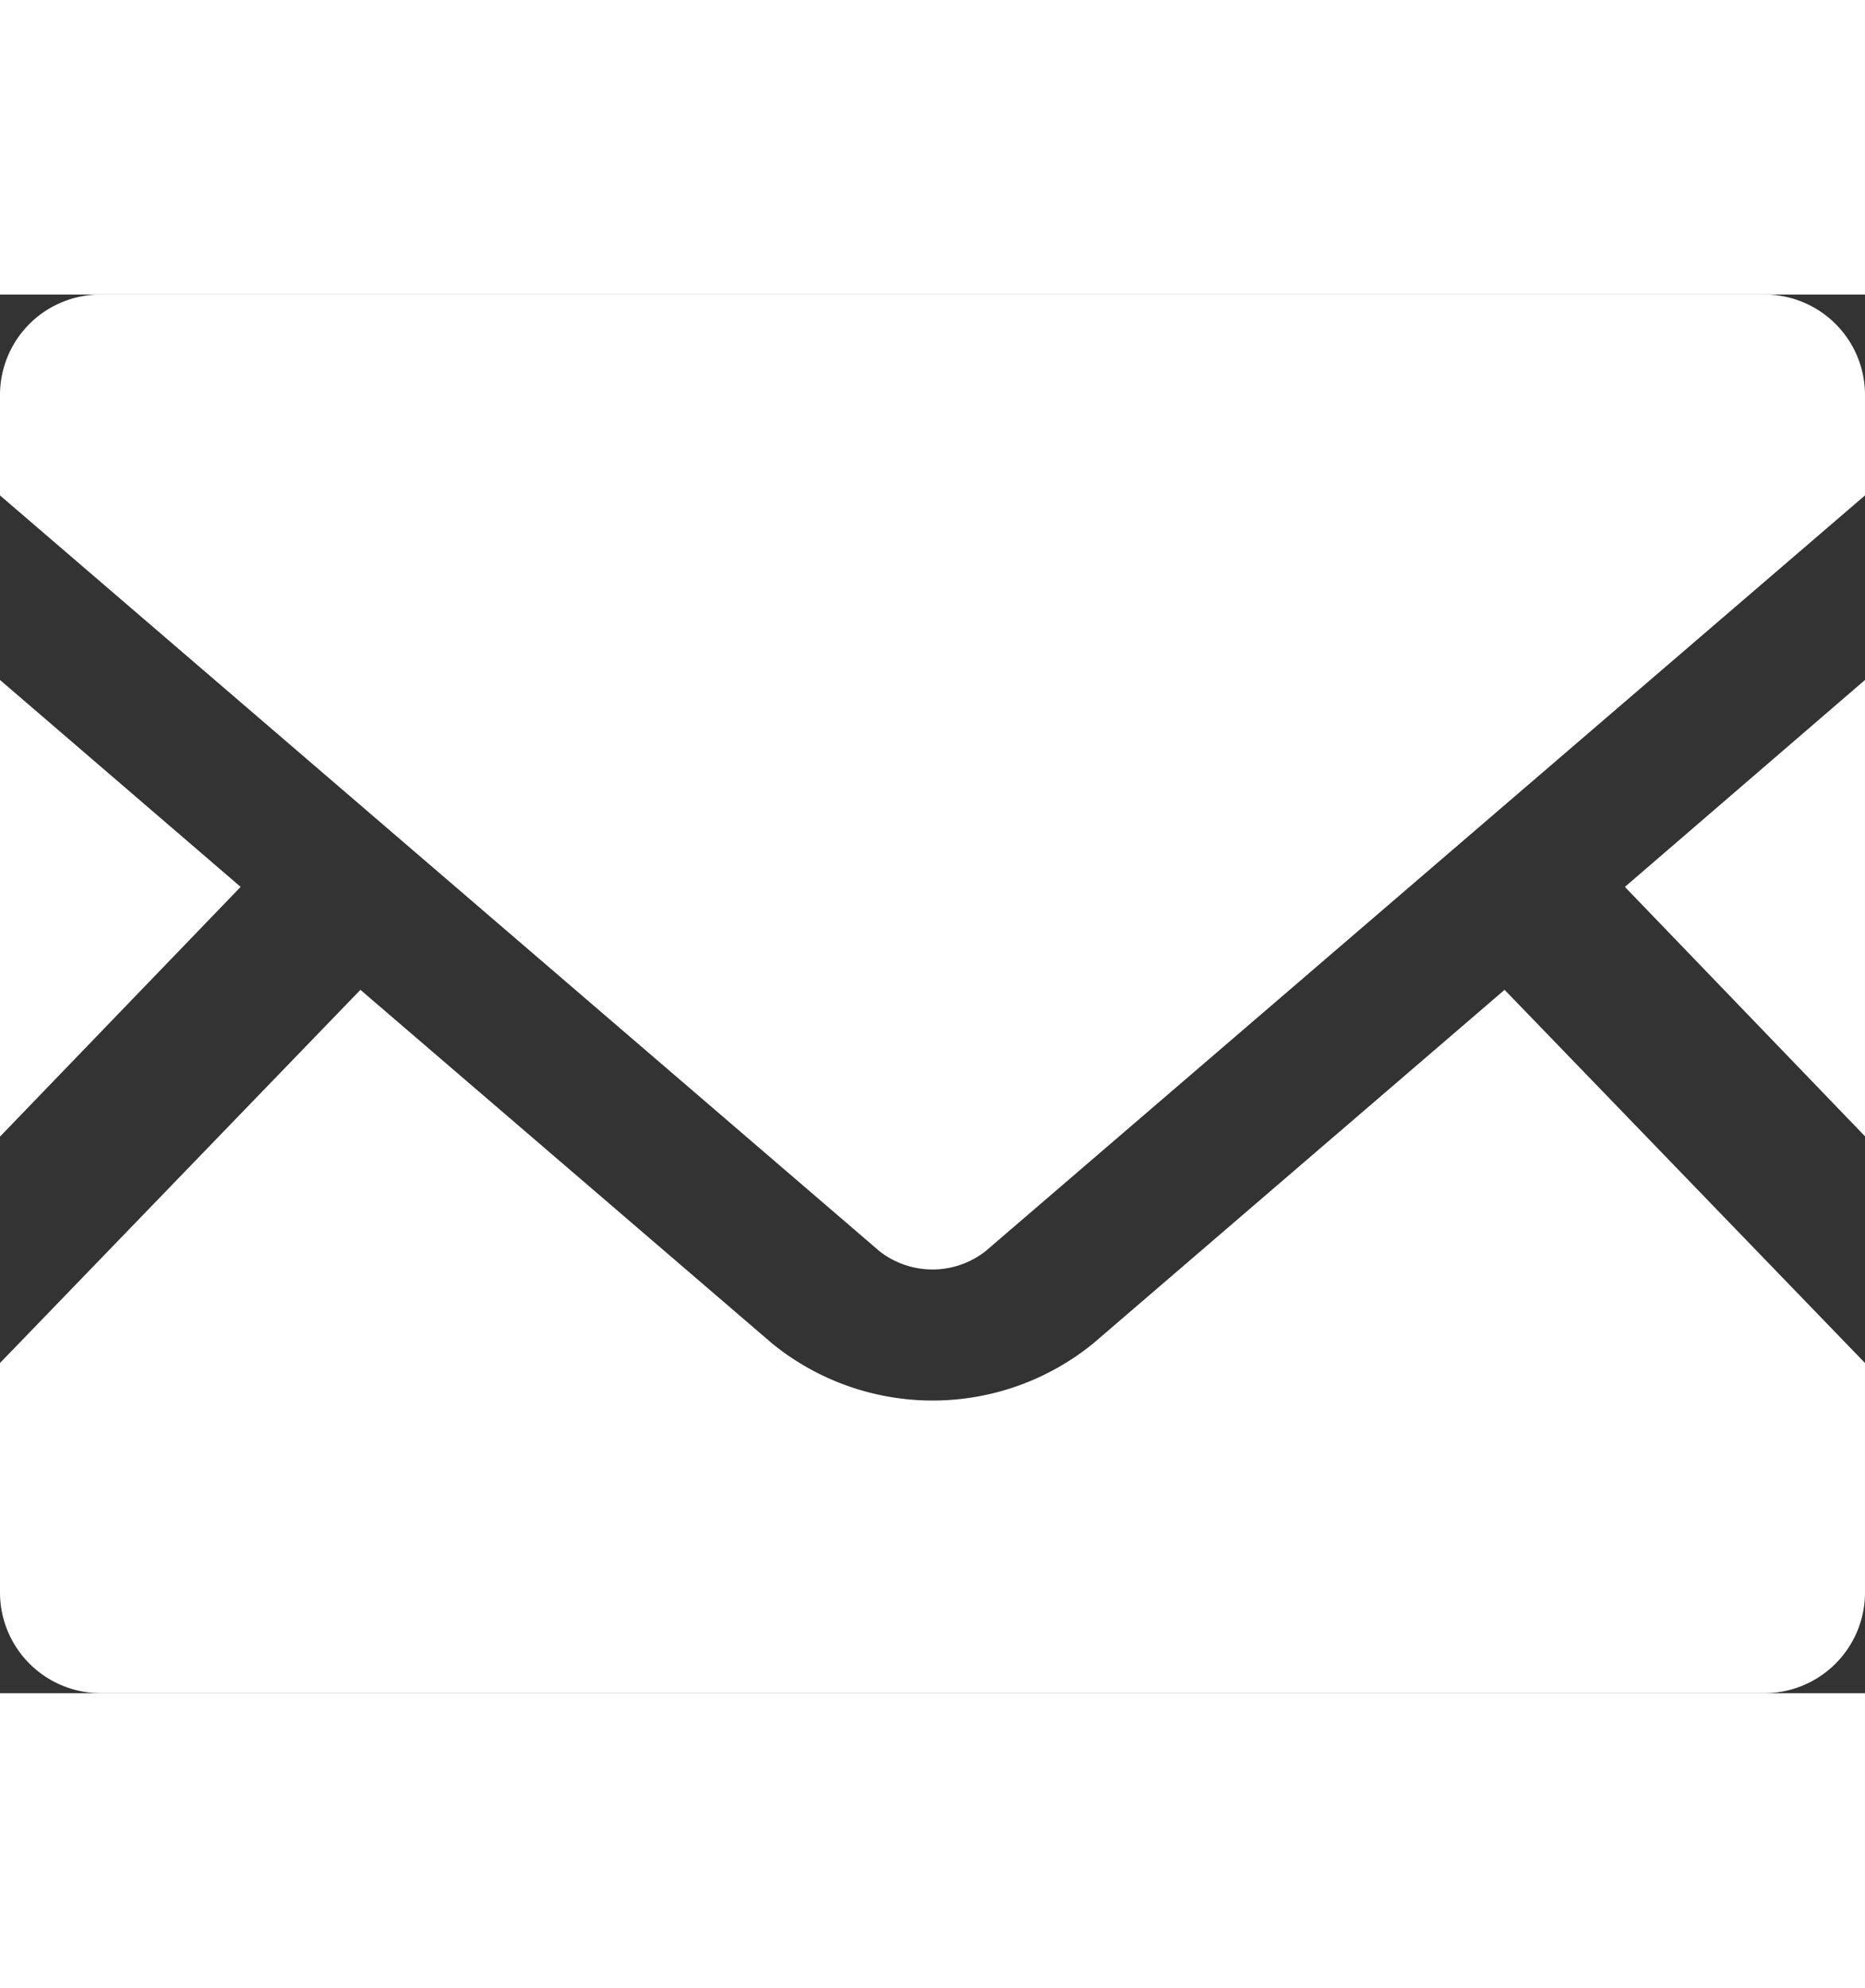
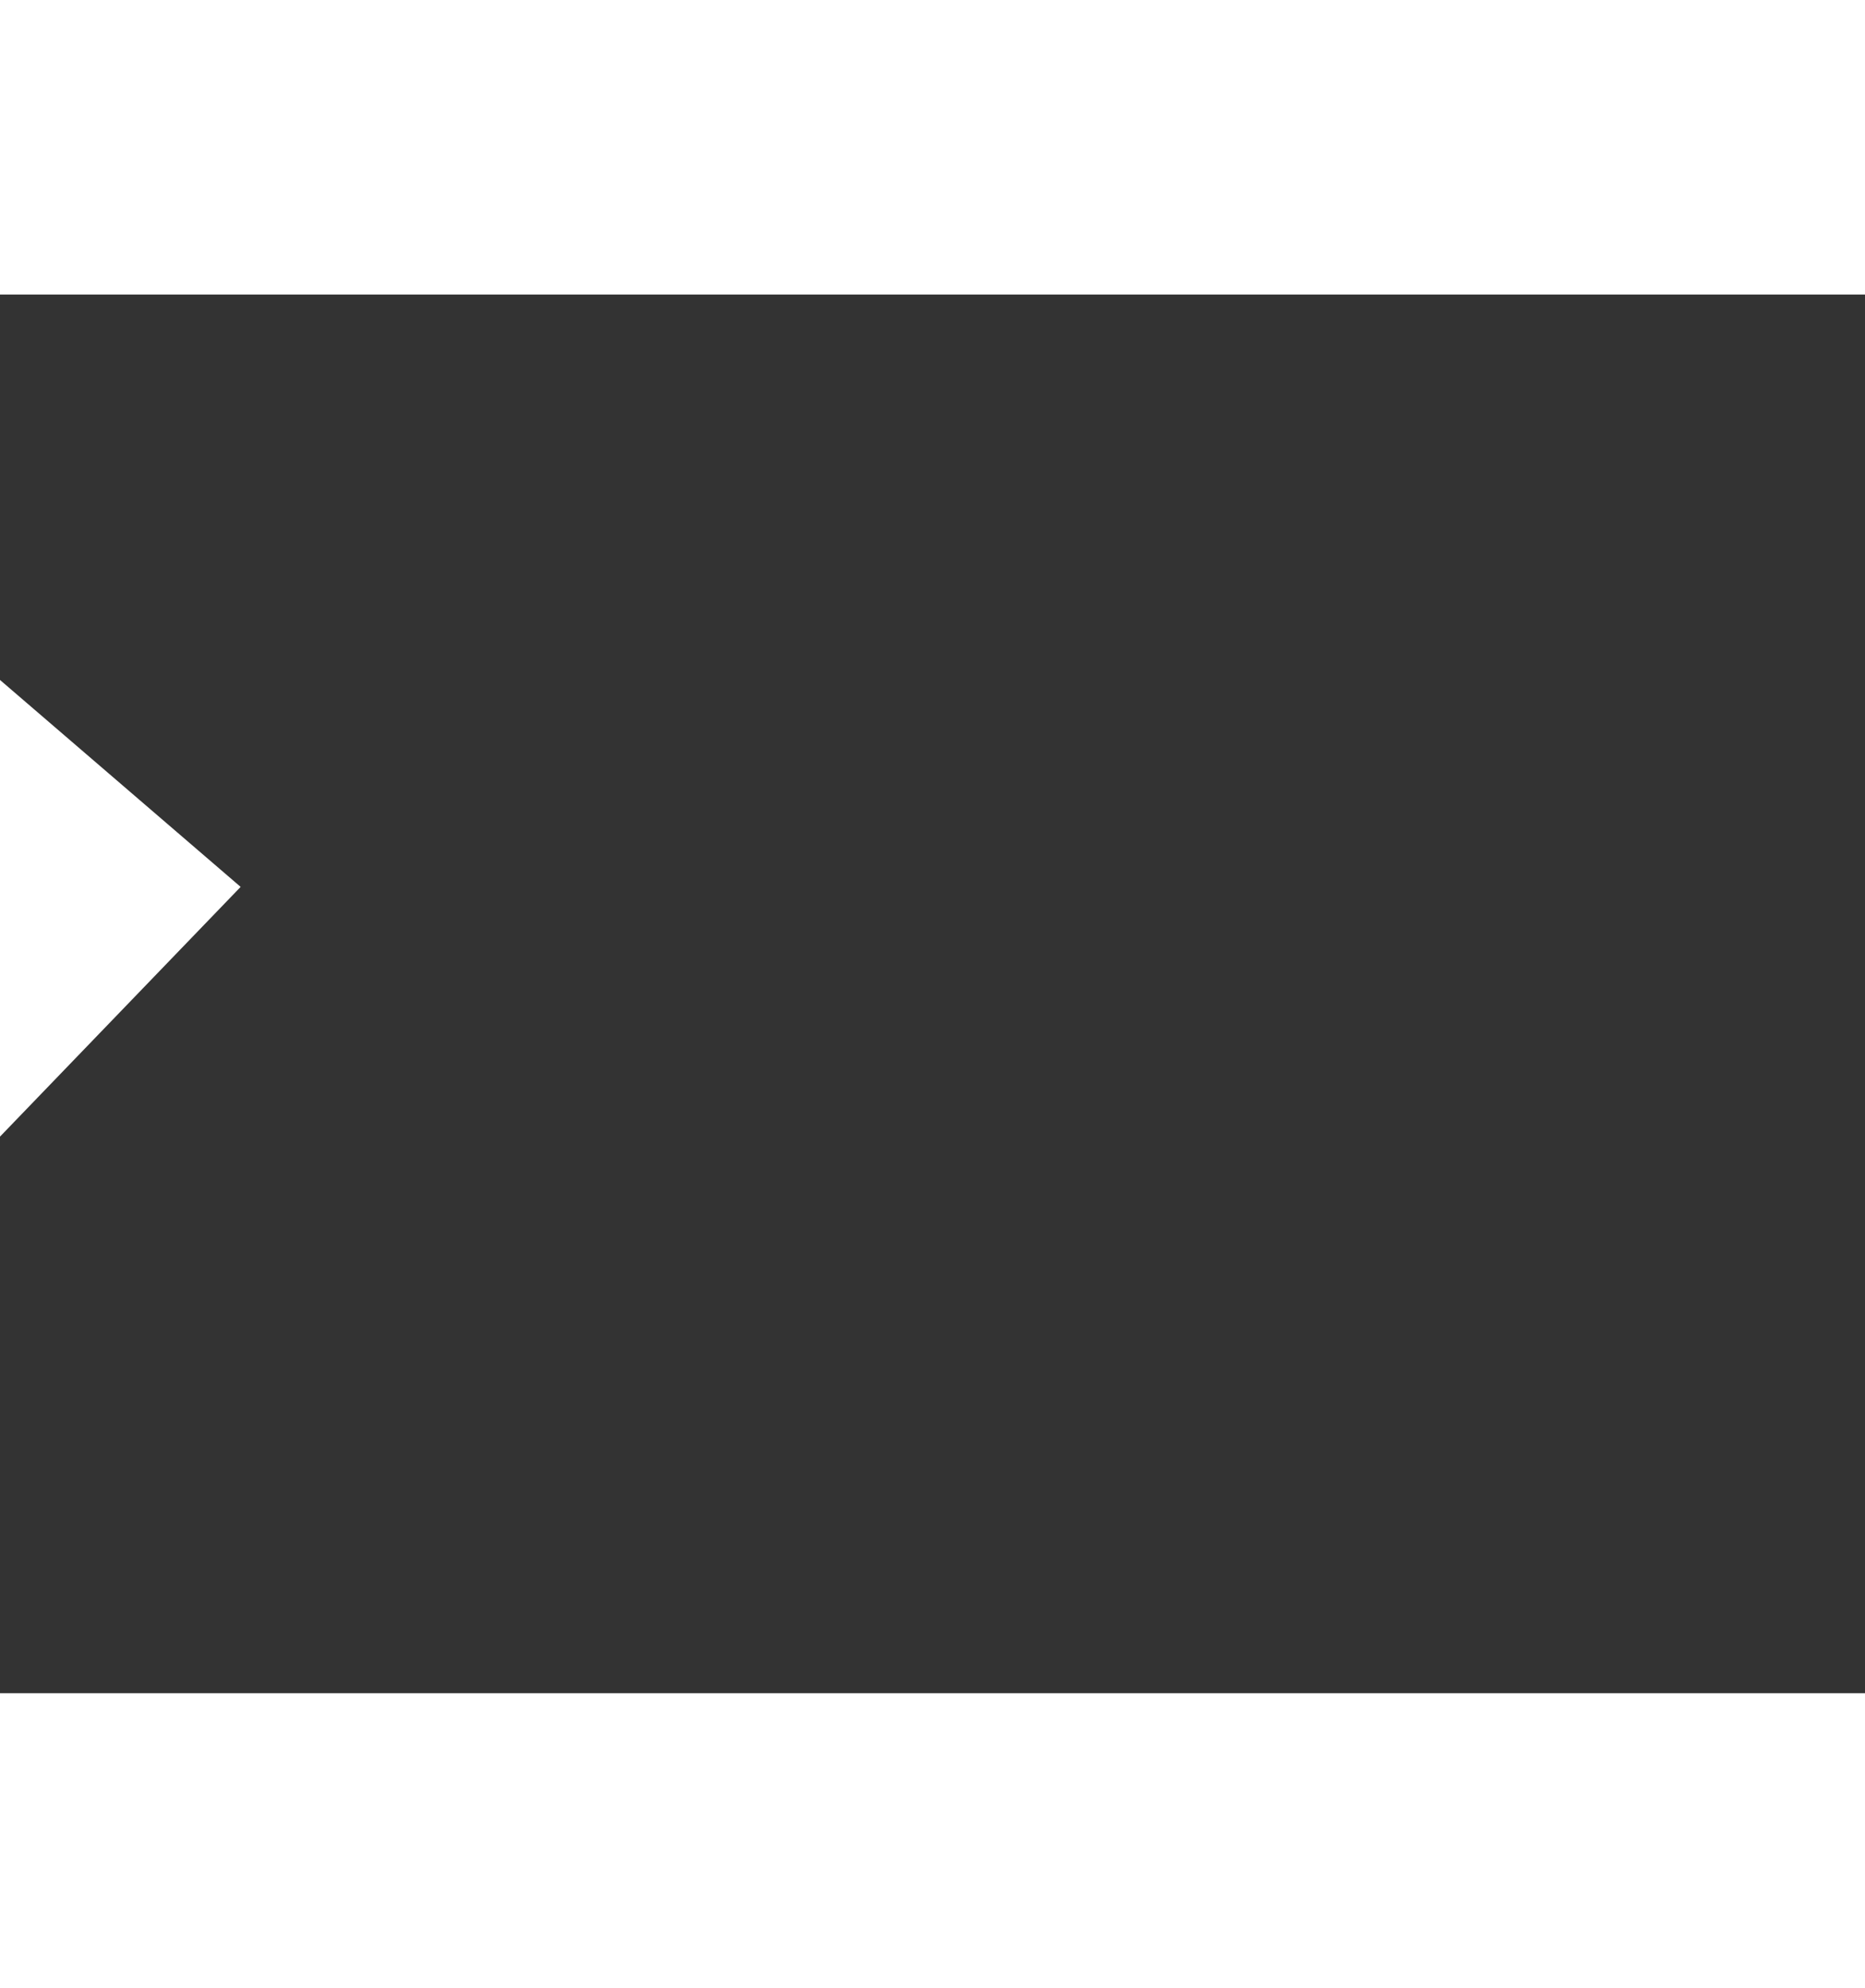
<svg xmlns="http://www.w3.org/2000/svg" width="17.826" height="19" viewBox="0 0 17.826 13.369">
  <rect x="0" y="0" width="17.826" height="13.369" fill="#333333" stroke="none" />
  <g transform="translate(0 -63.519)">
-     <path d="M448.215,173.962l-2.295-2.384,2.295-1.978Z" transform="translate(-430.389 -102.397)" fill="#fff" />
    <path d="M2.3,171.578,0,173.965V169.6Z" transform="translate(0 -102.397)" fill="#fff" />
-     <path d="M17.826,258.446v2.195a.963.963,0,0,1-.964.961H.964A.963.963,0,0,1,0,260.641v-2.195l3.445-3.567,3.936,3.381a2.431,2.431,0,0,0,3.067,0l3.933-3.381Z" transform="translate(0 -184.714)" fill="#fff" />
-     <path d="M17.826,64.478v.961L9.42,72.663a.822.822,0,0,1-1.014,0L0,65.439v-.961a.96.96,0,0,1,.964-.959h15.9A.96.96,0,0,1,17.826,64.478Z" fill="#fff" />
  </g>
</svg>